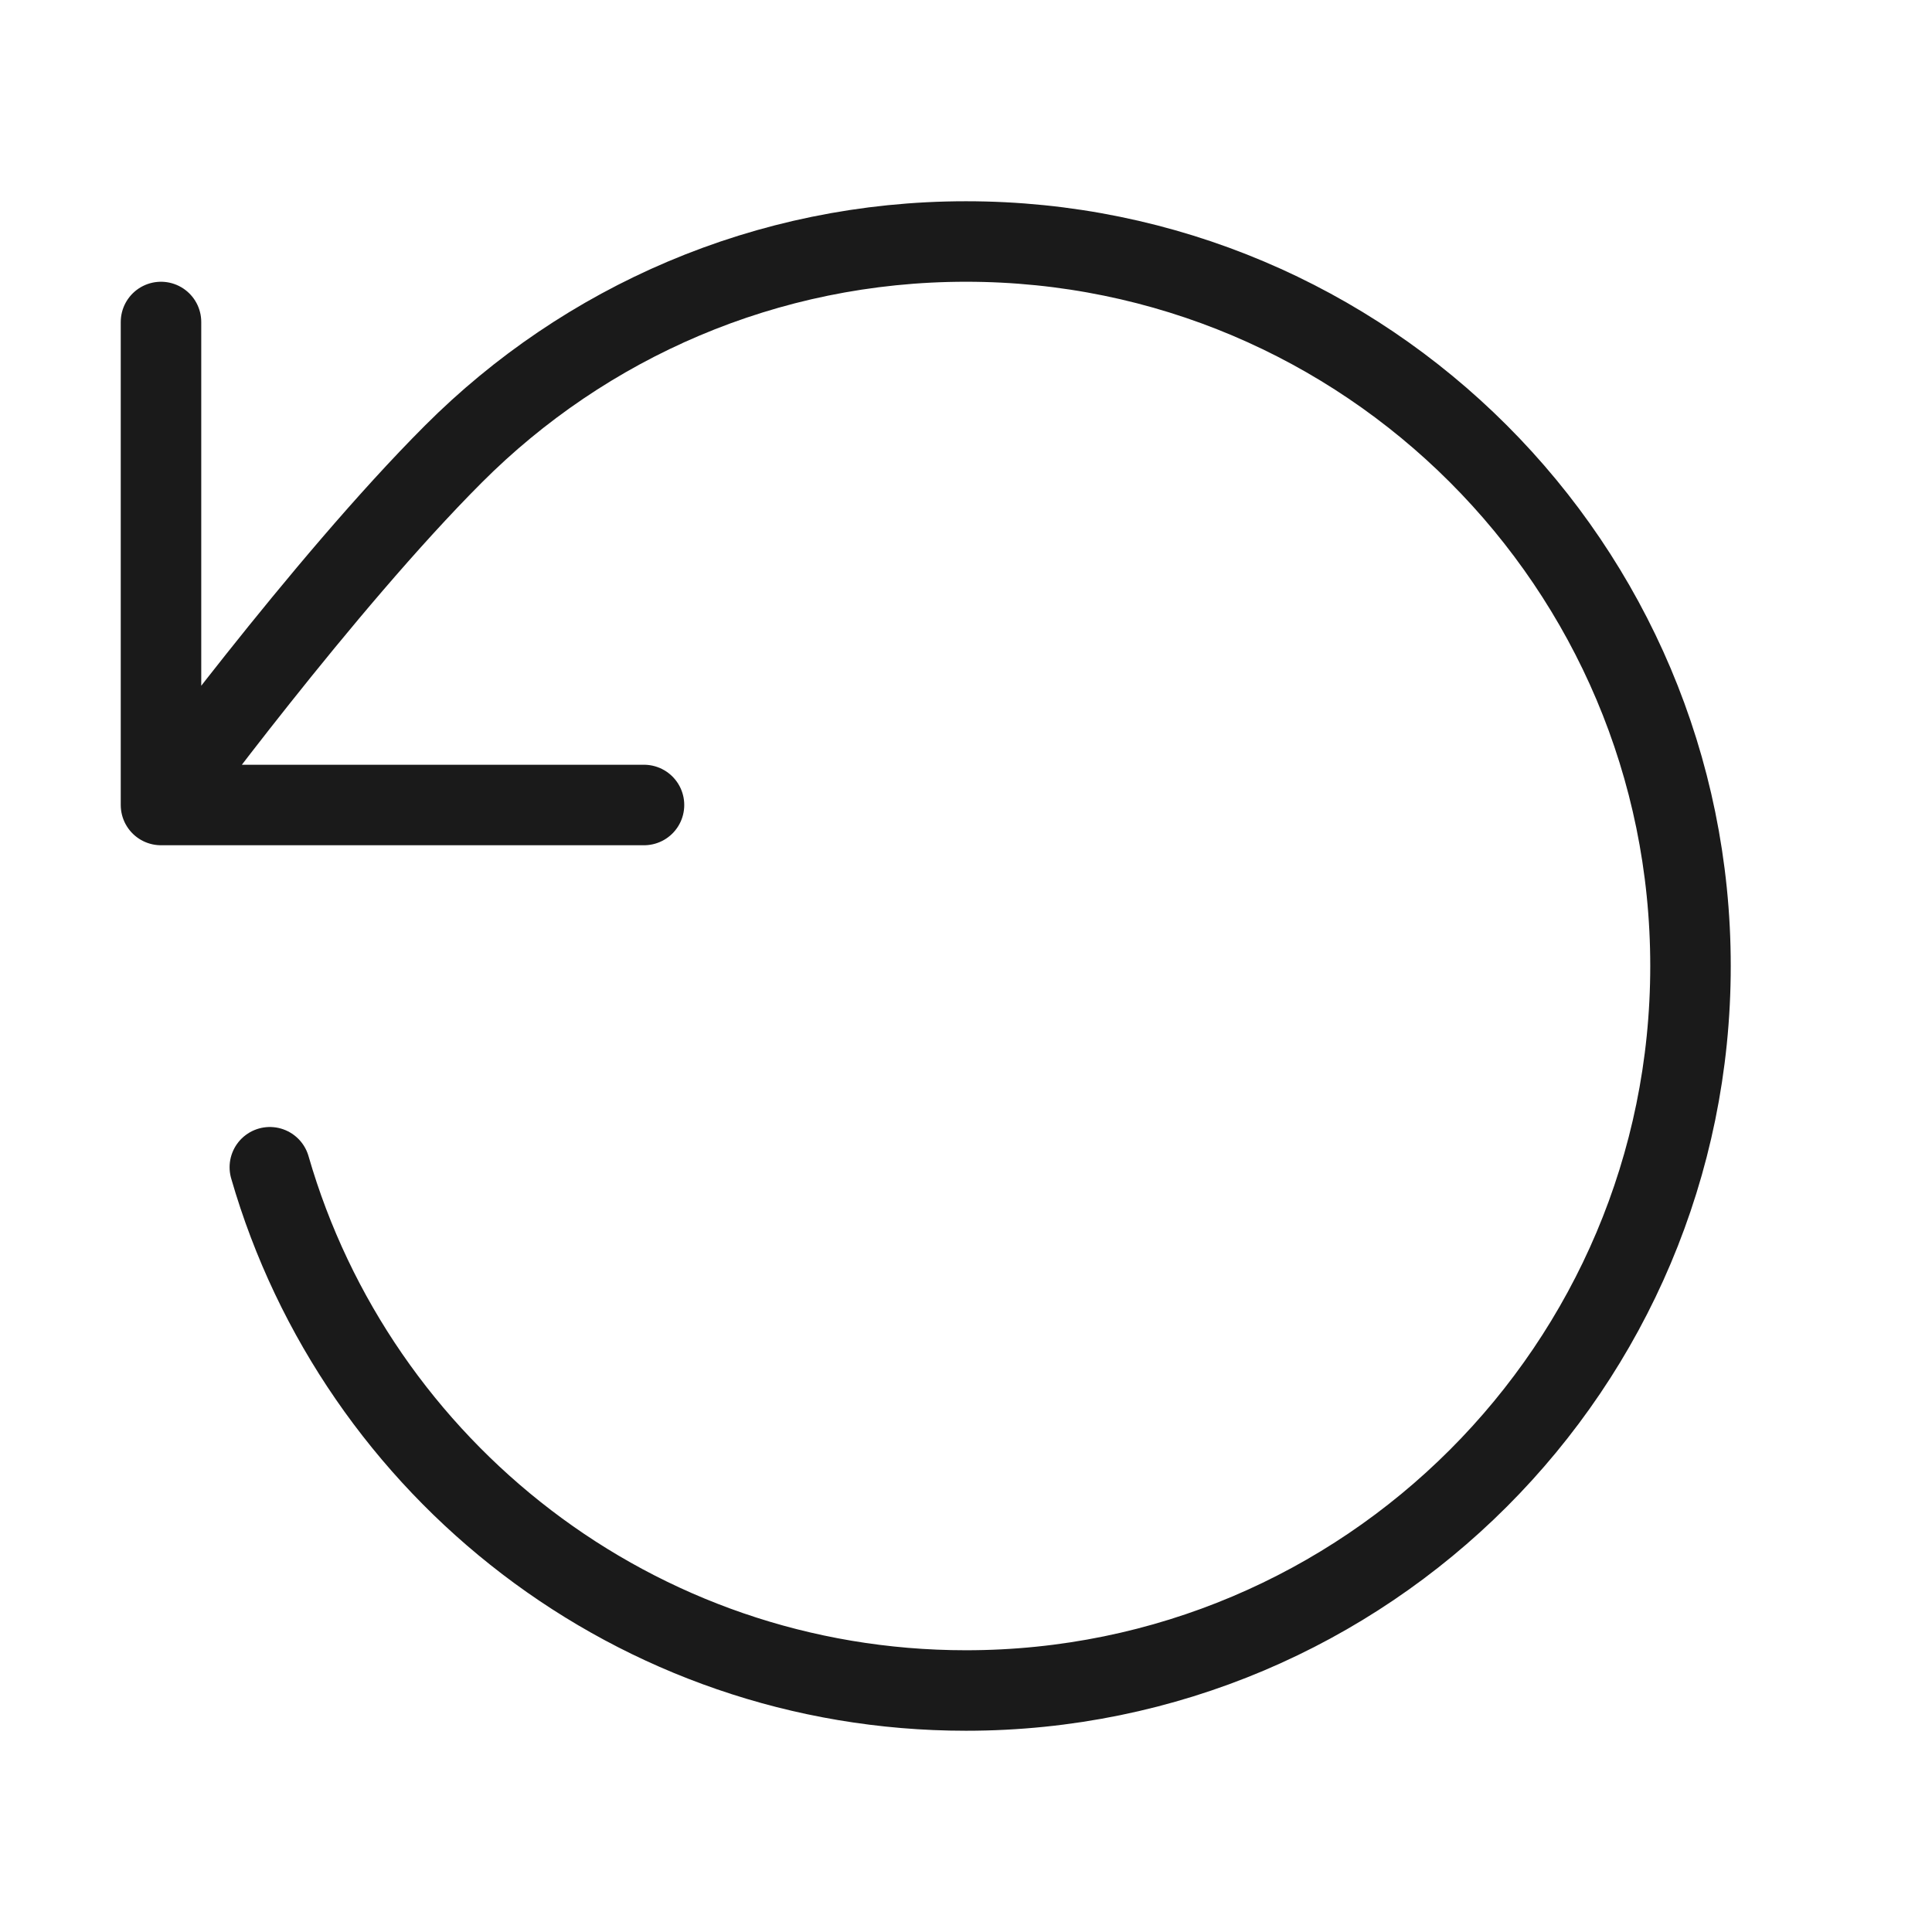
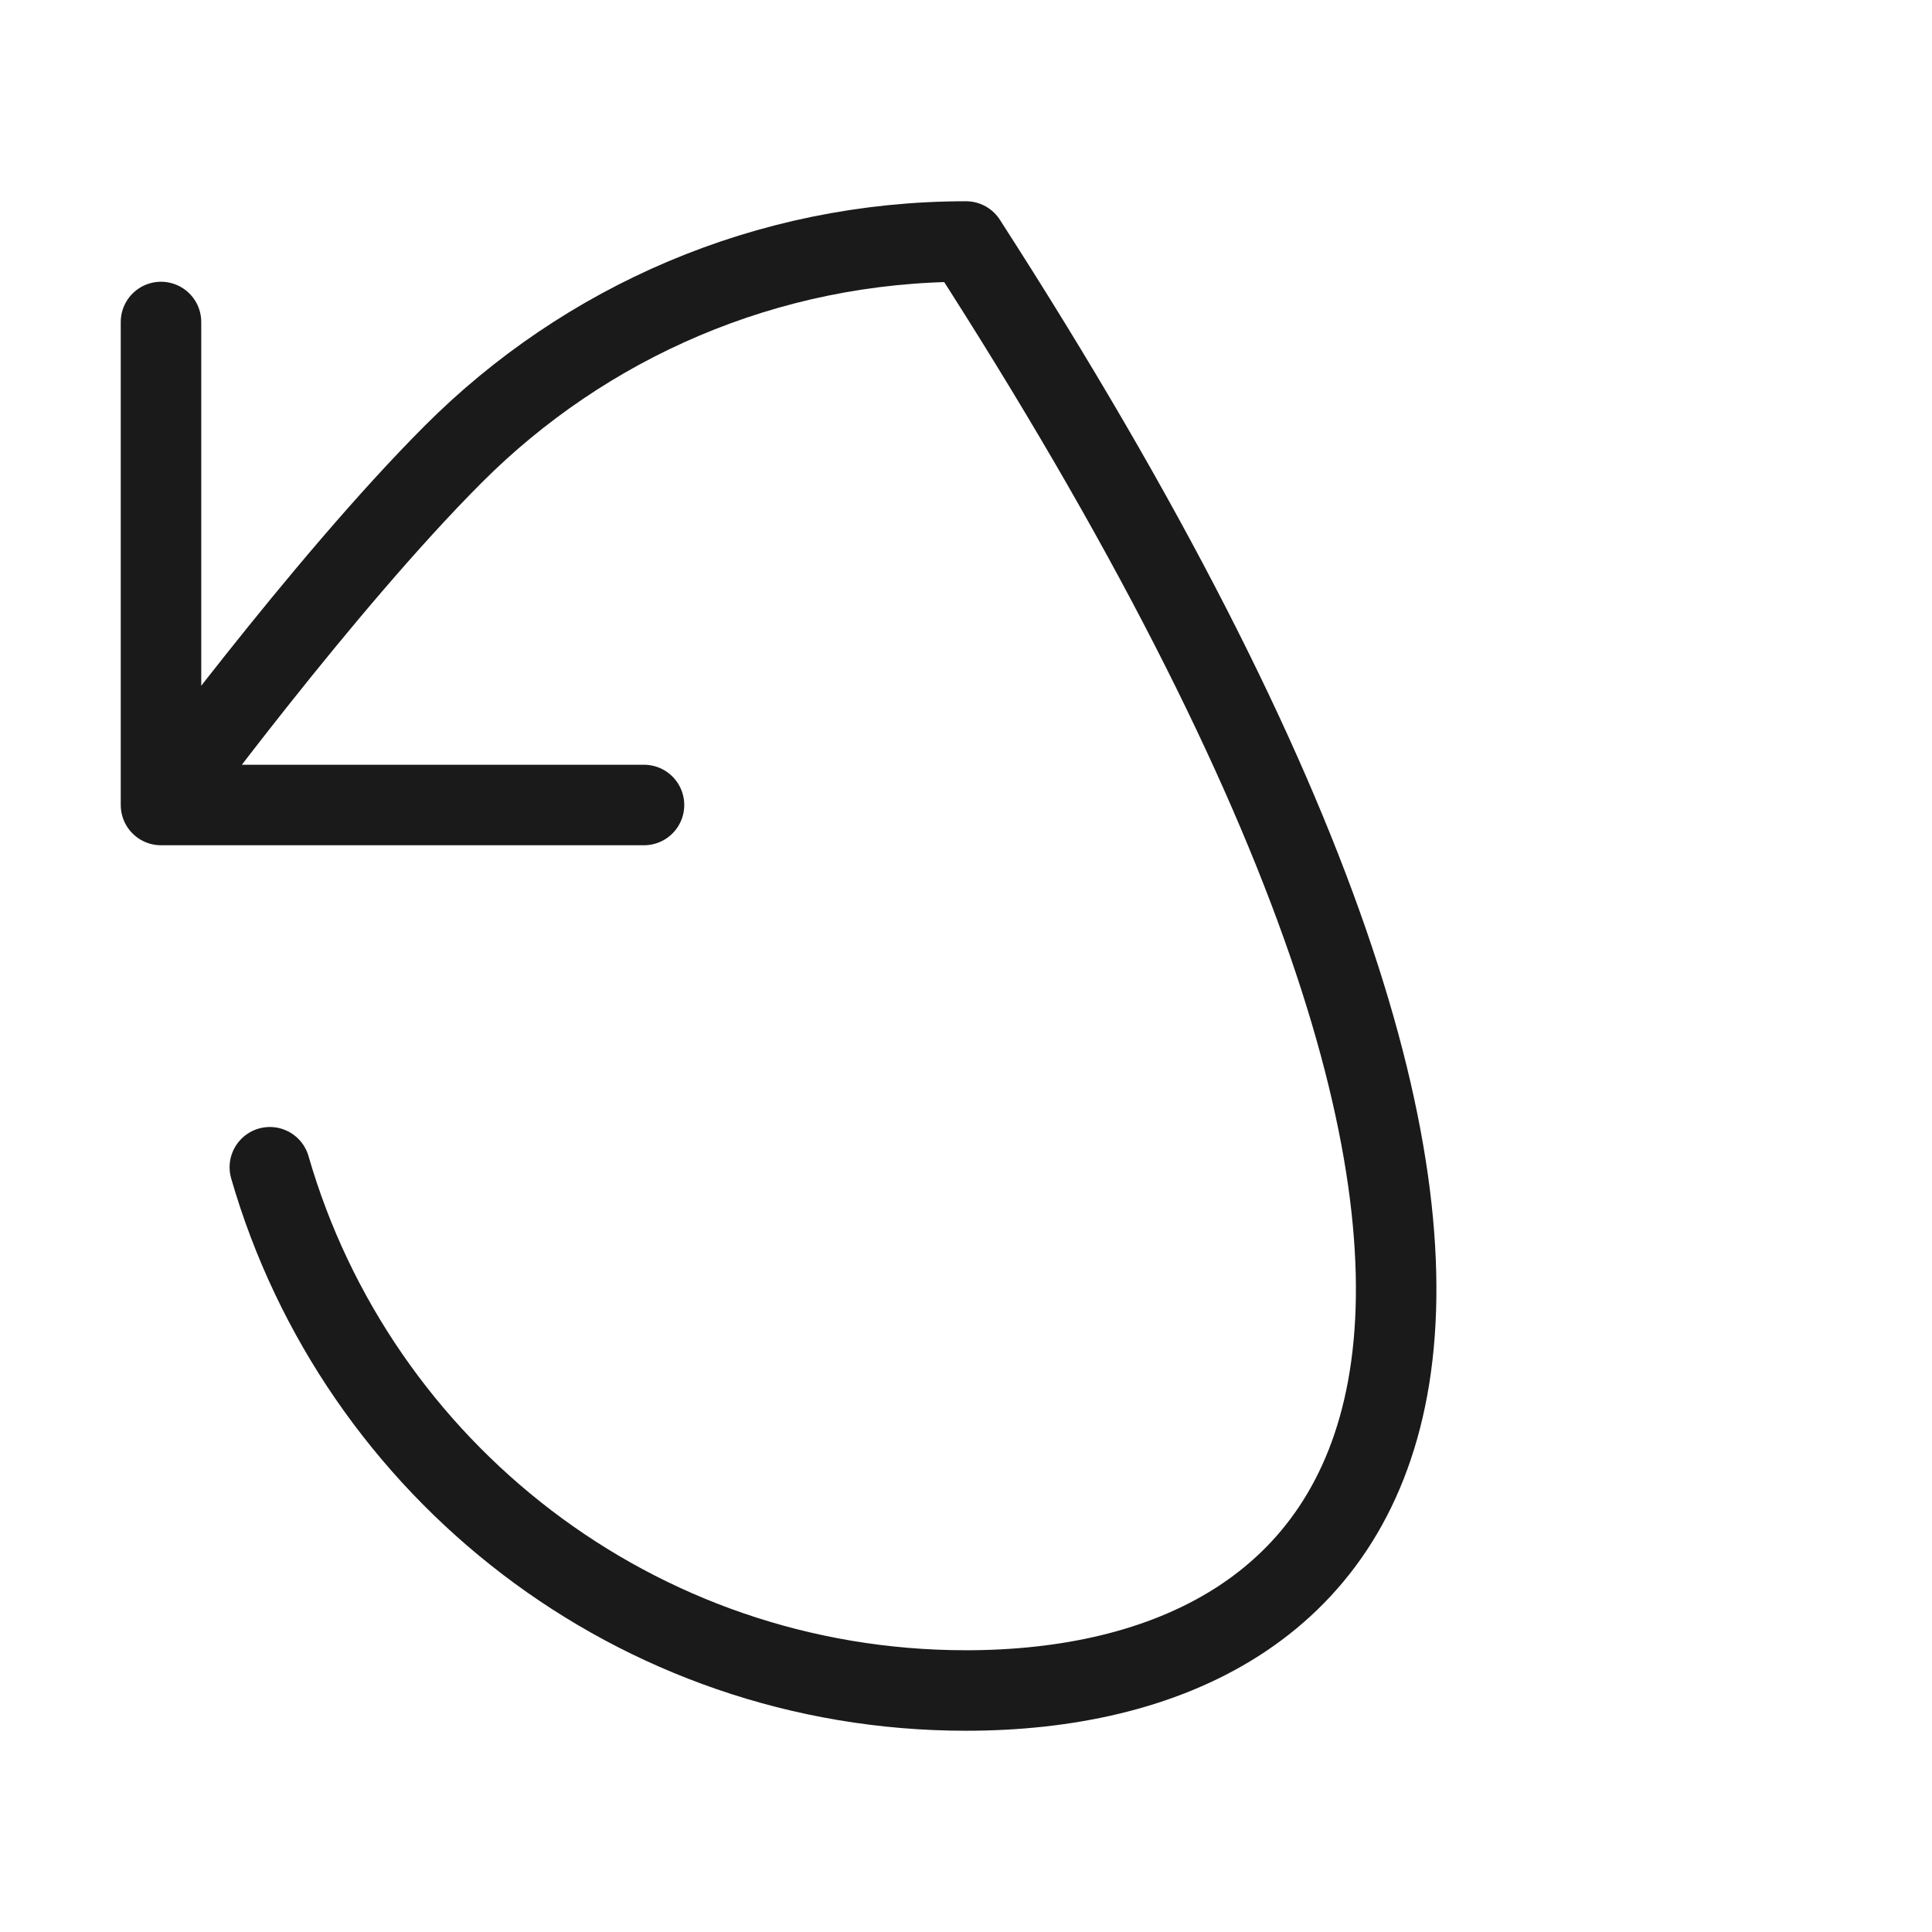
<svg xmlns="http://www.w3.org/2000/svg" width="48" height="48" viewBox="0 0 48 48" fill="none">
-   <path d="M4 20C4 20 8.01 14.536 11.268 11.277C14.525 8.017 19.027 6 24 6C33.941 6 42 14.059 42 24C42 33.941 33.941 42 24 42C15.794 42 8.87 36.509 6.704 29M4 20V8M4 20H16" stroke="#1A1A1A" stroke-width="2" stroke-linecap="round" stroke-linejoin="round" />
+   <path d="M4 20C4 20 8.01 14.536 11.268 11.277C14.525 8.017 19.027 6 24 6C42 33.941 33.941 42 24 42C15.794 42 8.87 36.509 6.704 29M4 20V8M4 20H16" stroke="#1A1A1A" stroke-width="2" stroke-linecap="round" stroke-linejoin="round" />
</svg>